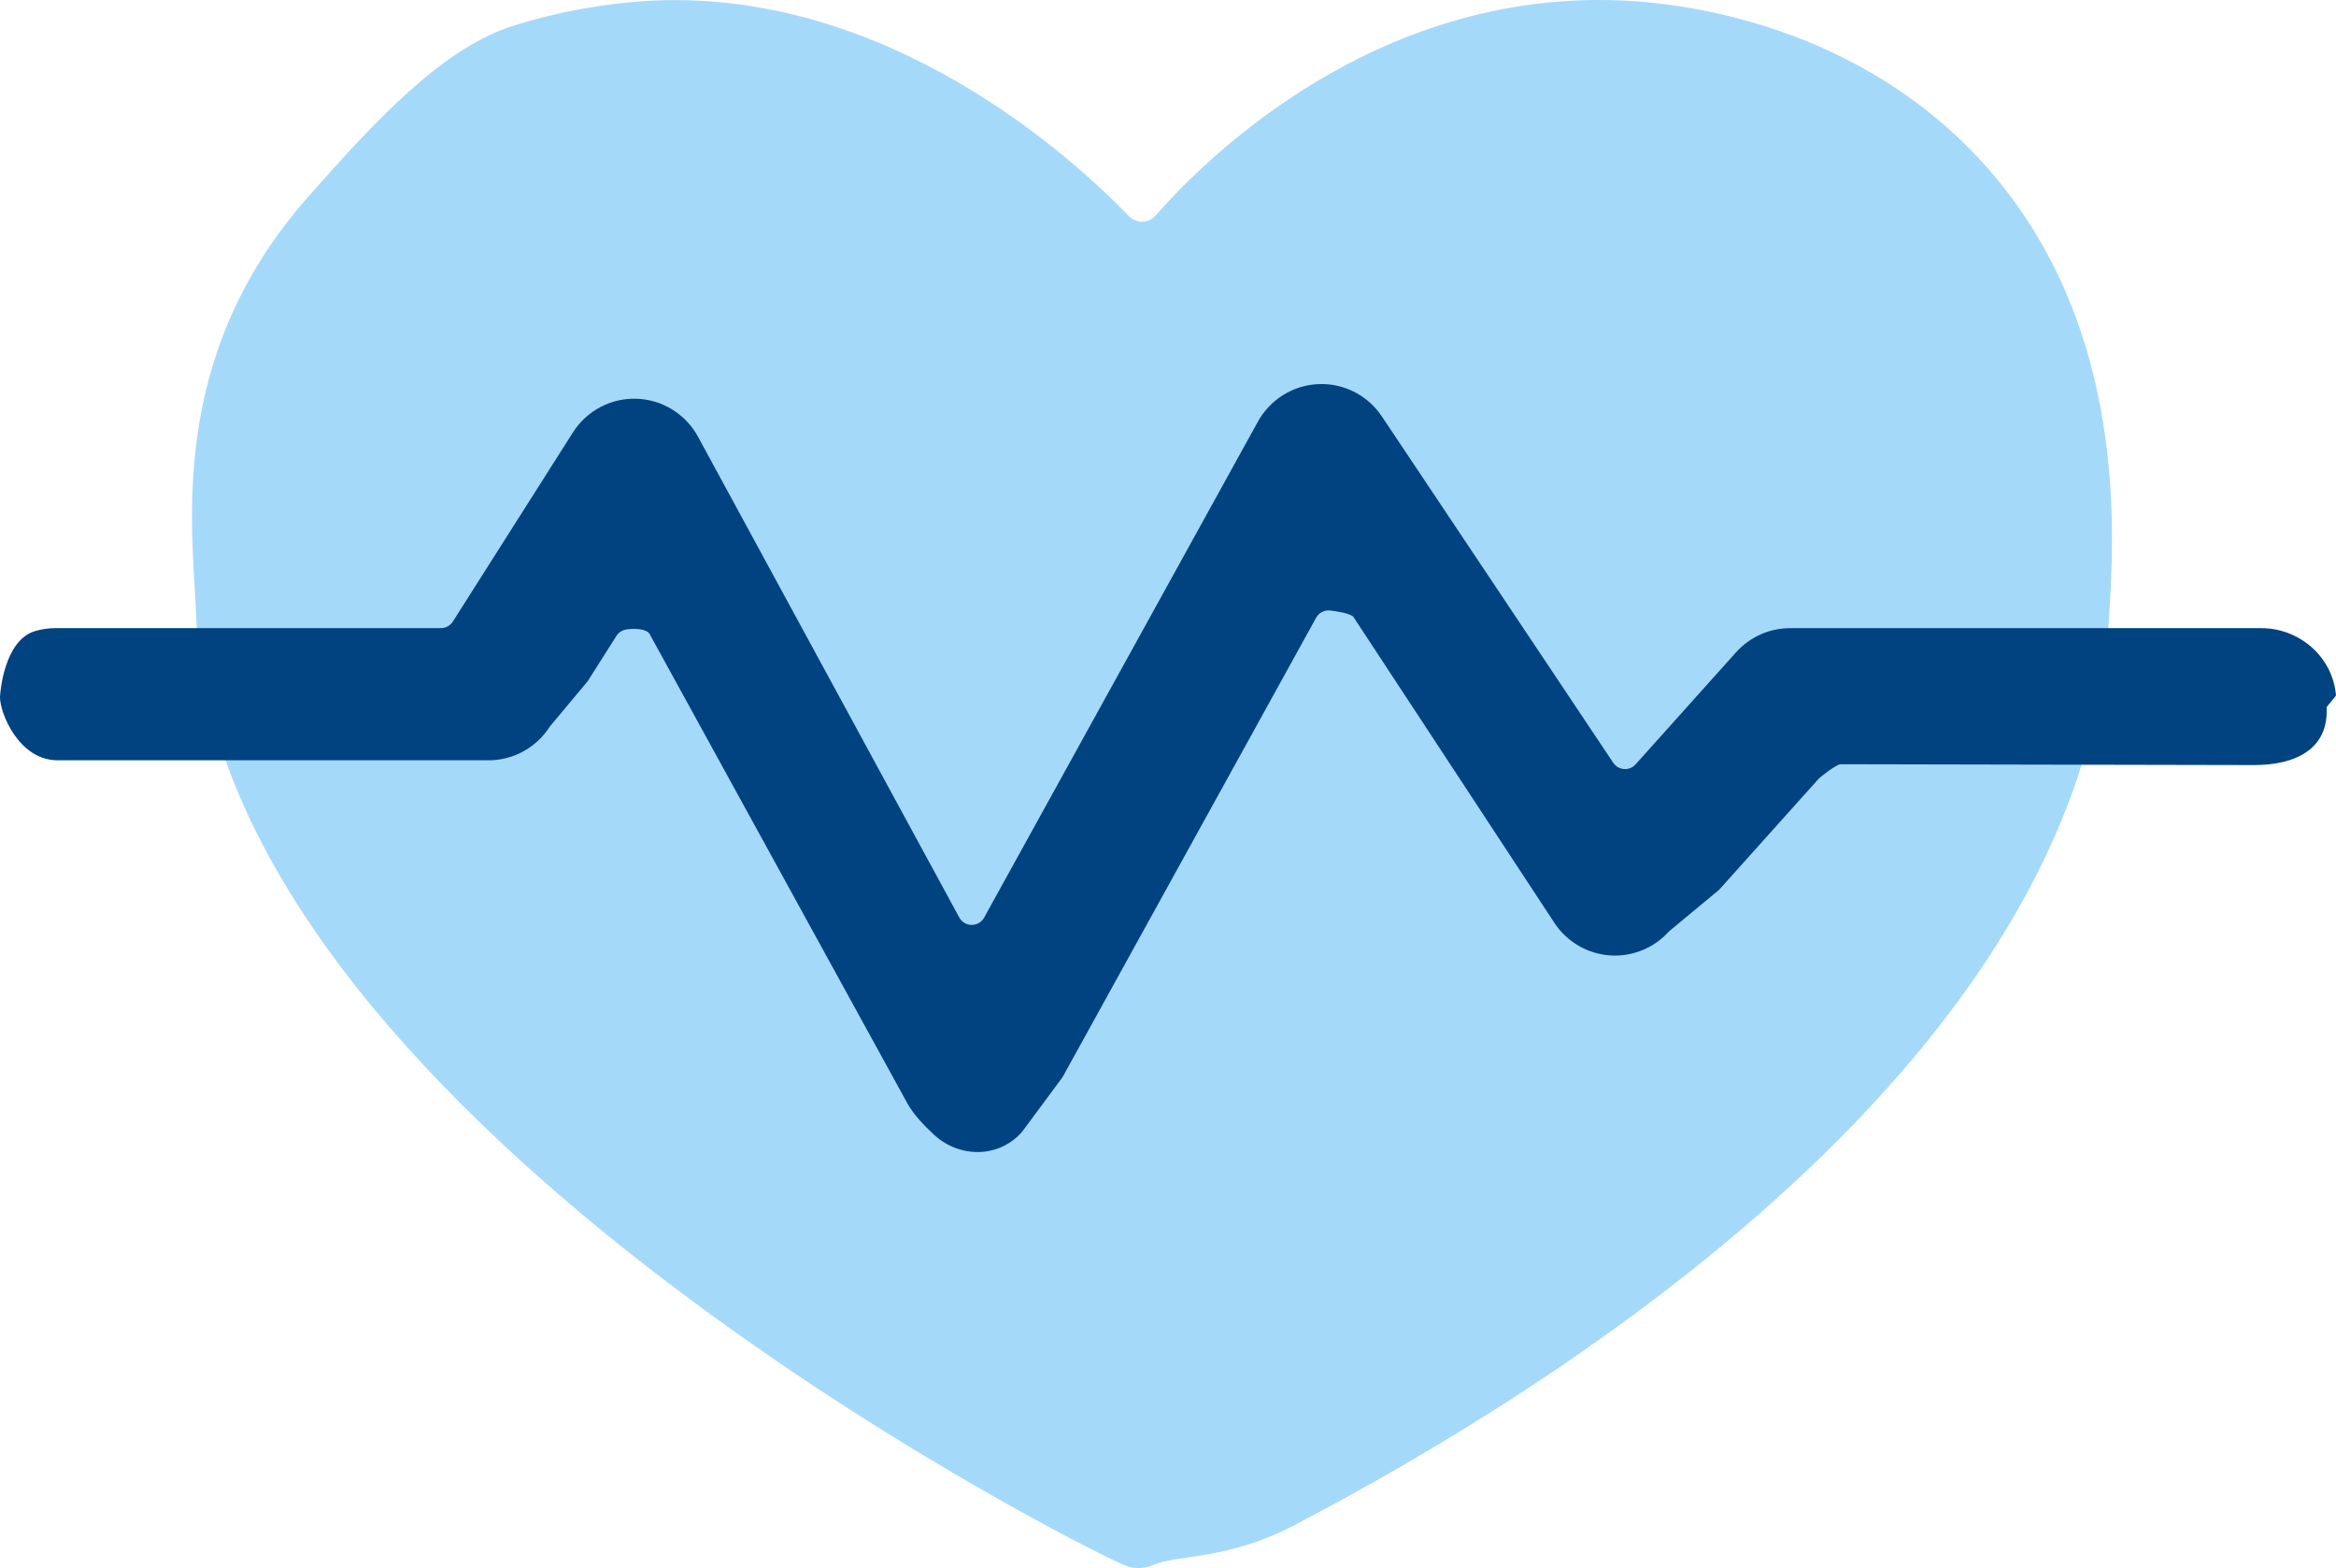
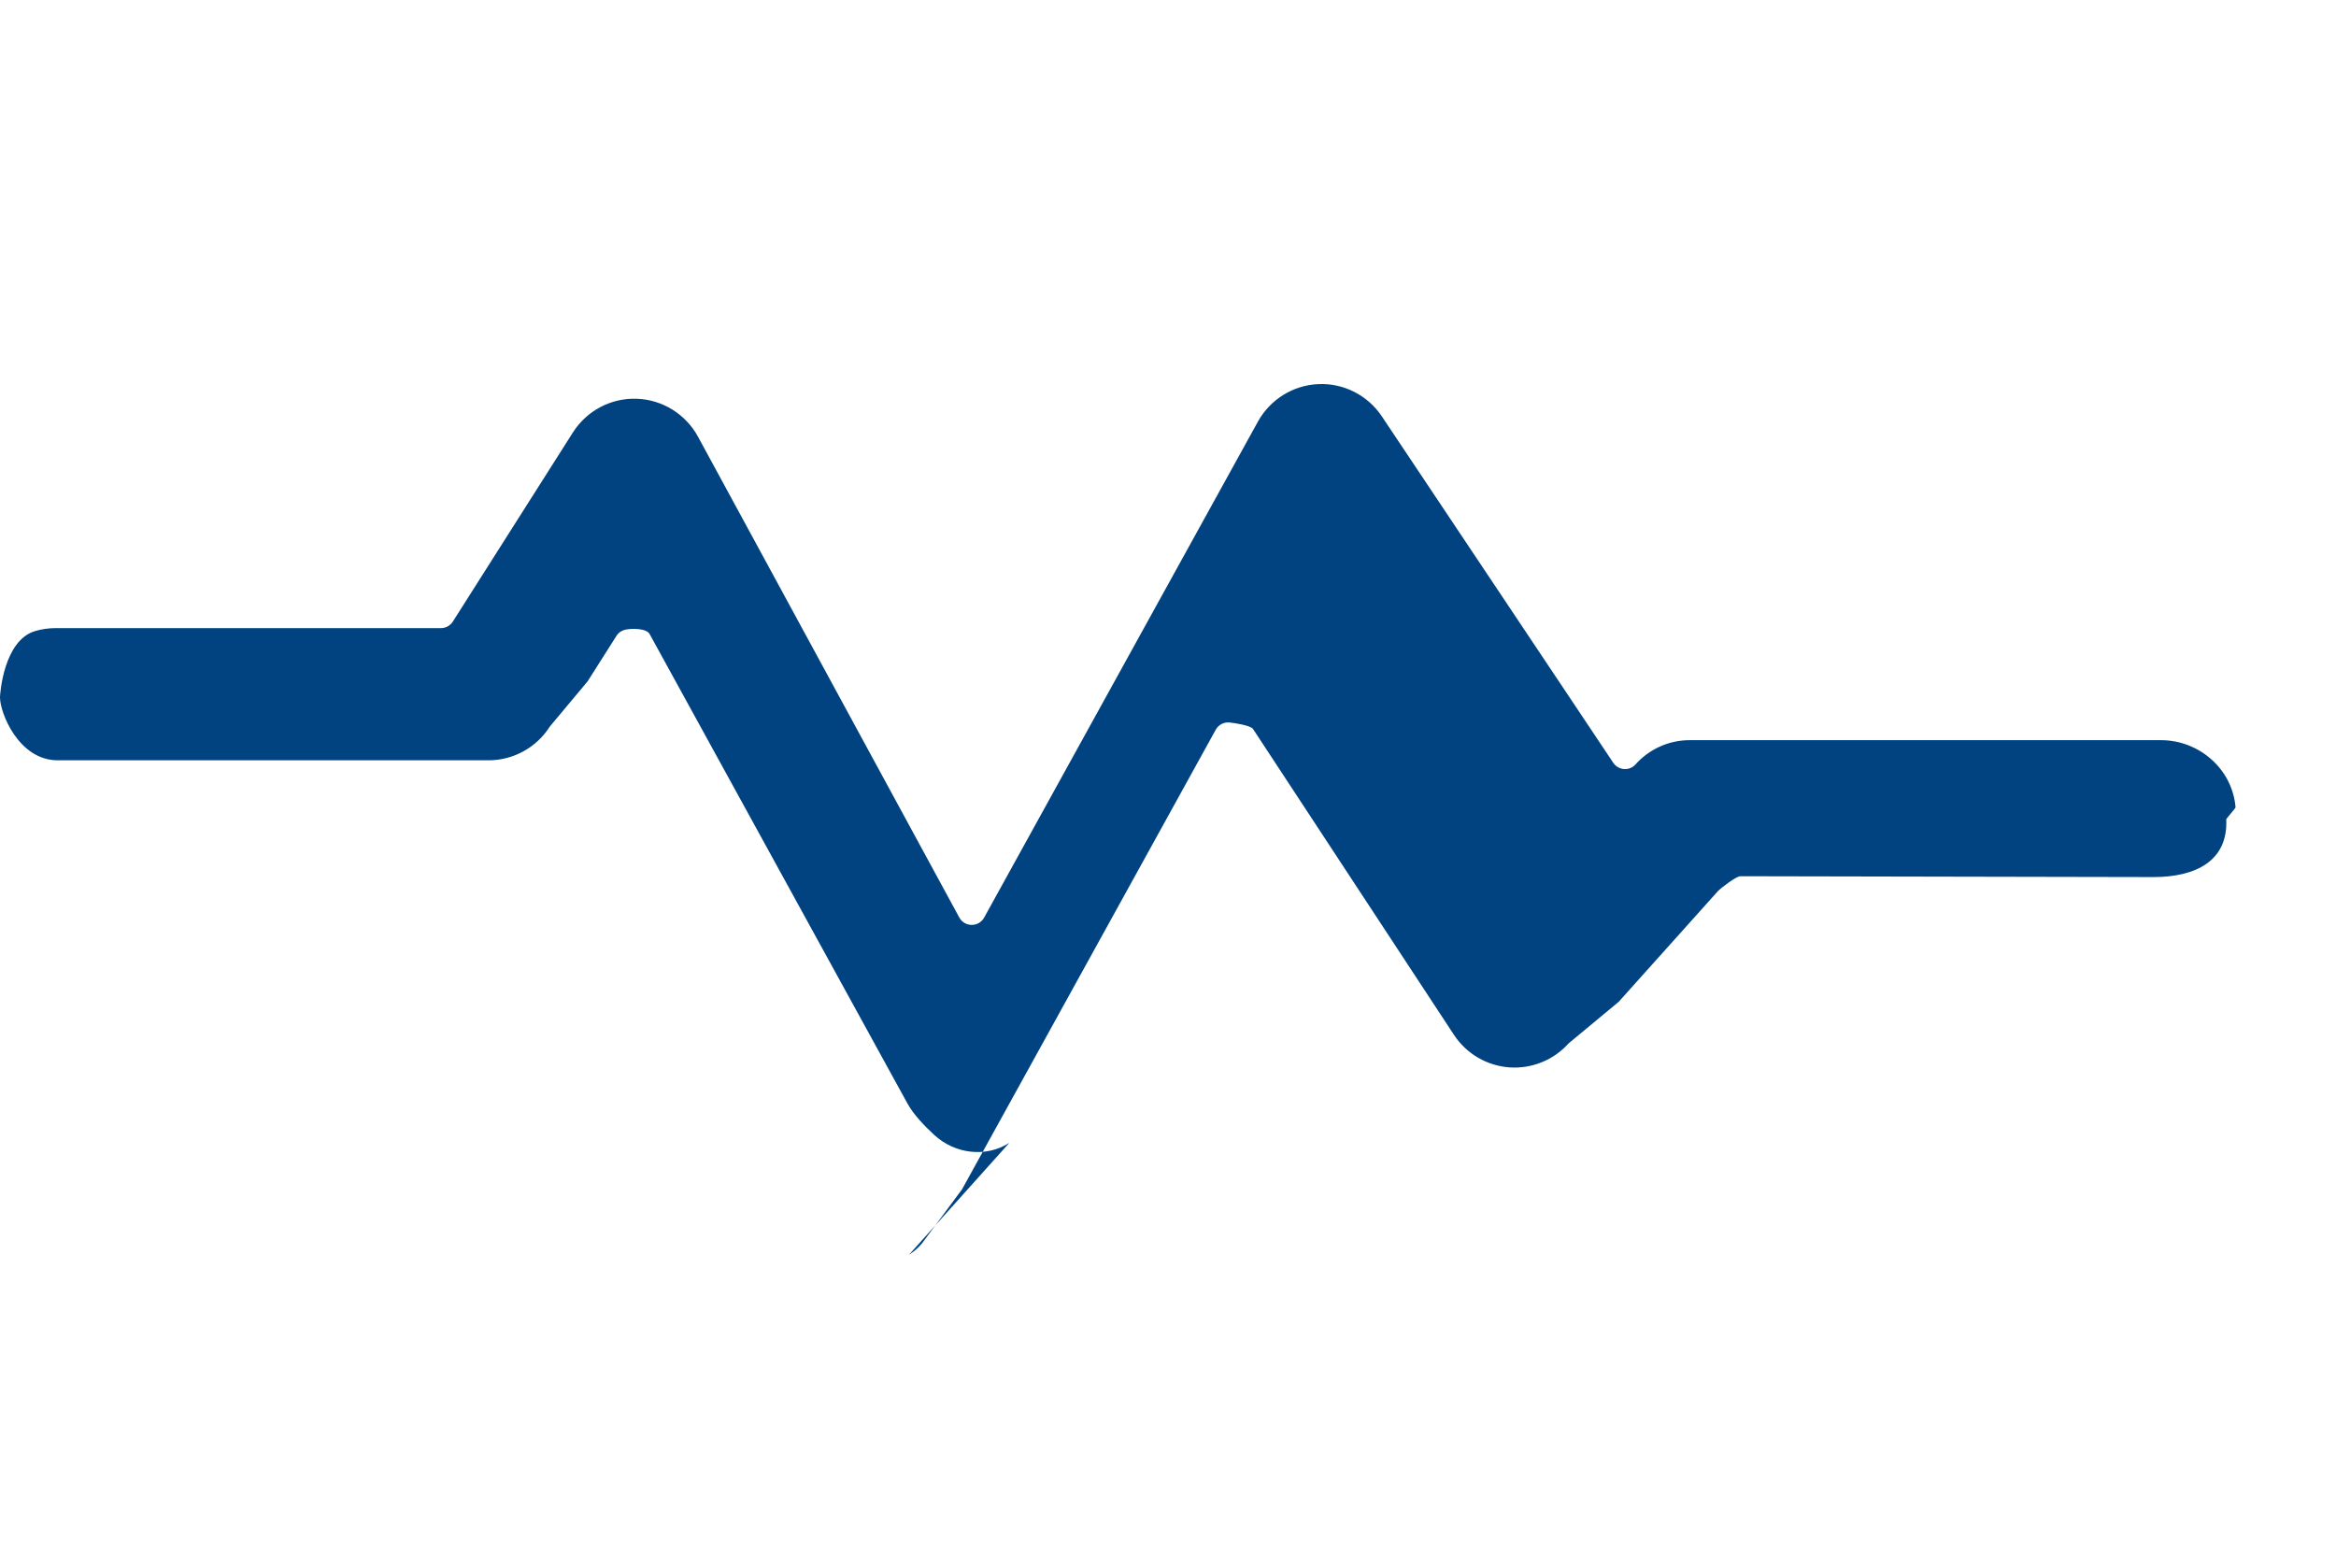
<svg xmlns="http://www.w3.org/2000/svg" height="49" viewBox="0 0 73 49" width="73">
  <g fill="none">
-     <path d="m6.125 19.159c-.11-2.74-.901-8.009 3.497-13 2.179-2.472 4.248-4.68 6.447-5.363 1.82-.566 3.333-.712 4.023-.759 7.626-.516 13.568 5.035 15.179 6.712.232.241.62.238.841-.014 1.557-1.777 7.008-7.236 14.948-6.698 1.523.103 7.065.693 11.047 5.211 4.399 4.991 3.971 11.457 3.79 14.193-.907 13.709-17.16 23.894-25.487 28.238-2.063 1.076-3.64.9-4.376 1.224-.294.129-.622.129-.915.0-2.039-.897-28.371-14.315-28.993-29.744z" fill="#a5d9fa" />
-     <path d="m31.542 35.712c-.734.47-1.7.347-2.343-.243-.311-.285-.657-.648-.846-.995l-8.052-14.661c-.103-.189-.583-.178-.767-.135-.106.025-.205.089-.271.194l-.9 1.418-1.179 1.411c-.418.658-1.141 1.057-1.917 1.057H1.802c-1.215.0-1.802-1.476-1.802-1.968.0-.101.114-1.782 1.1-2.071.202-.059.416-.091.637-.091H13.778c.152.0.293-.078.374-.206l3.75-5.907c.433-.682 1.193-1.083 1.994-1.055.804.028 1.533.48 1.918 1.189l8.163 15.02c.168.309.608.31.778.003l8.553-15.494c.384-.696 1.101-1.142 1.892-1.175.791-.035 1.543.349 1.984 1.01l7.23 10.822c.161.241.505.266.698.05l3.138-3.5c.431-.481 1.045-.756 1.689-.756h14.729c1.199.0 2.235.908 2.331 2.101.002.025-.292.349-.291.374.062 1.314-.979 1.803-2.272 1.803l-12.915-.026c-.126.0-.619.377-.703.471l-3.095 3.452-1.566 1.3c-.469.523-1.154.8-1.85.75-.699-.05-1.336-.421-1.726-1.006l-6.285-9.567c-.078-.117-.607-.191-.73-.204-.168-.018-.344.059-.437.227l-7.927 14.36-1.161 1.567c-.134.199-.307.357-.499.48z" fill="#004380" />
+     <path d="m31.542 35.712c-.734.47-1.7.347-2.343-.243-.311-.285-.657-.648-.846-.995l-8.052-14.661c-.103-.189-.583-.178-.767-.135-.106.025-.205.089-.271.194l-.9 1.418-1.179 1.411c-.418.658-1.141 1.057-1.917 1.057H1.802c-1.215.0-1.802-1.476-1.802-1.968.0-.101.114-1.782 1.1-2.071.202-.059.416-.091.637-.091H13.778c.152.0.293-.078.374-.206l3.75-5.907c.433-.682 1.193-1.083 1.994-1.055.804.028 1.533.48 1.918 1.189l8.163 15.02c.168.309.608.31.778.003l8.553-15.494c.384-.696 1.101-1.142 1.892-1.175.791-.035 1.543.349 1.984 1.01l7.23 10.822c.161.241.505.266.698.05c.431-.481 1.045-.756 1.689-.756h14.729c1.199.0 2.235.908 2.331 2.101.002.025-.292.349-.291.374.062 1.314-.979 1.803-2.272 1.803l-12.915-.026c-.126.0-.619.377-.703.471l-3.095 3.452-1.566 1.3c-.469.523-1.154.8-1.85.75-.699-.05-1.336-.421-1.726-1.006l-6.285-9.567c-.078-.117-.607-.191-.73-.204-.168-.018-.344.059-.437.227l-7.927 14.36-1.161 1.567c-.134.199-.307.357-.499.48z" fill="#004380" />
  </g>
</svg>